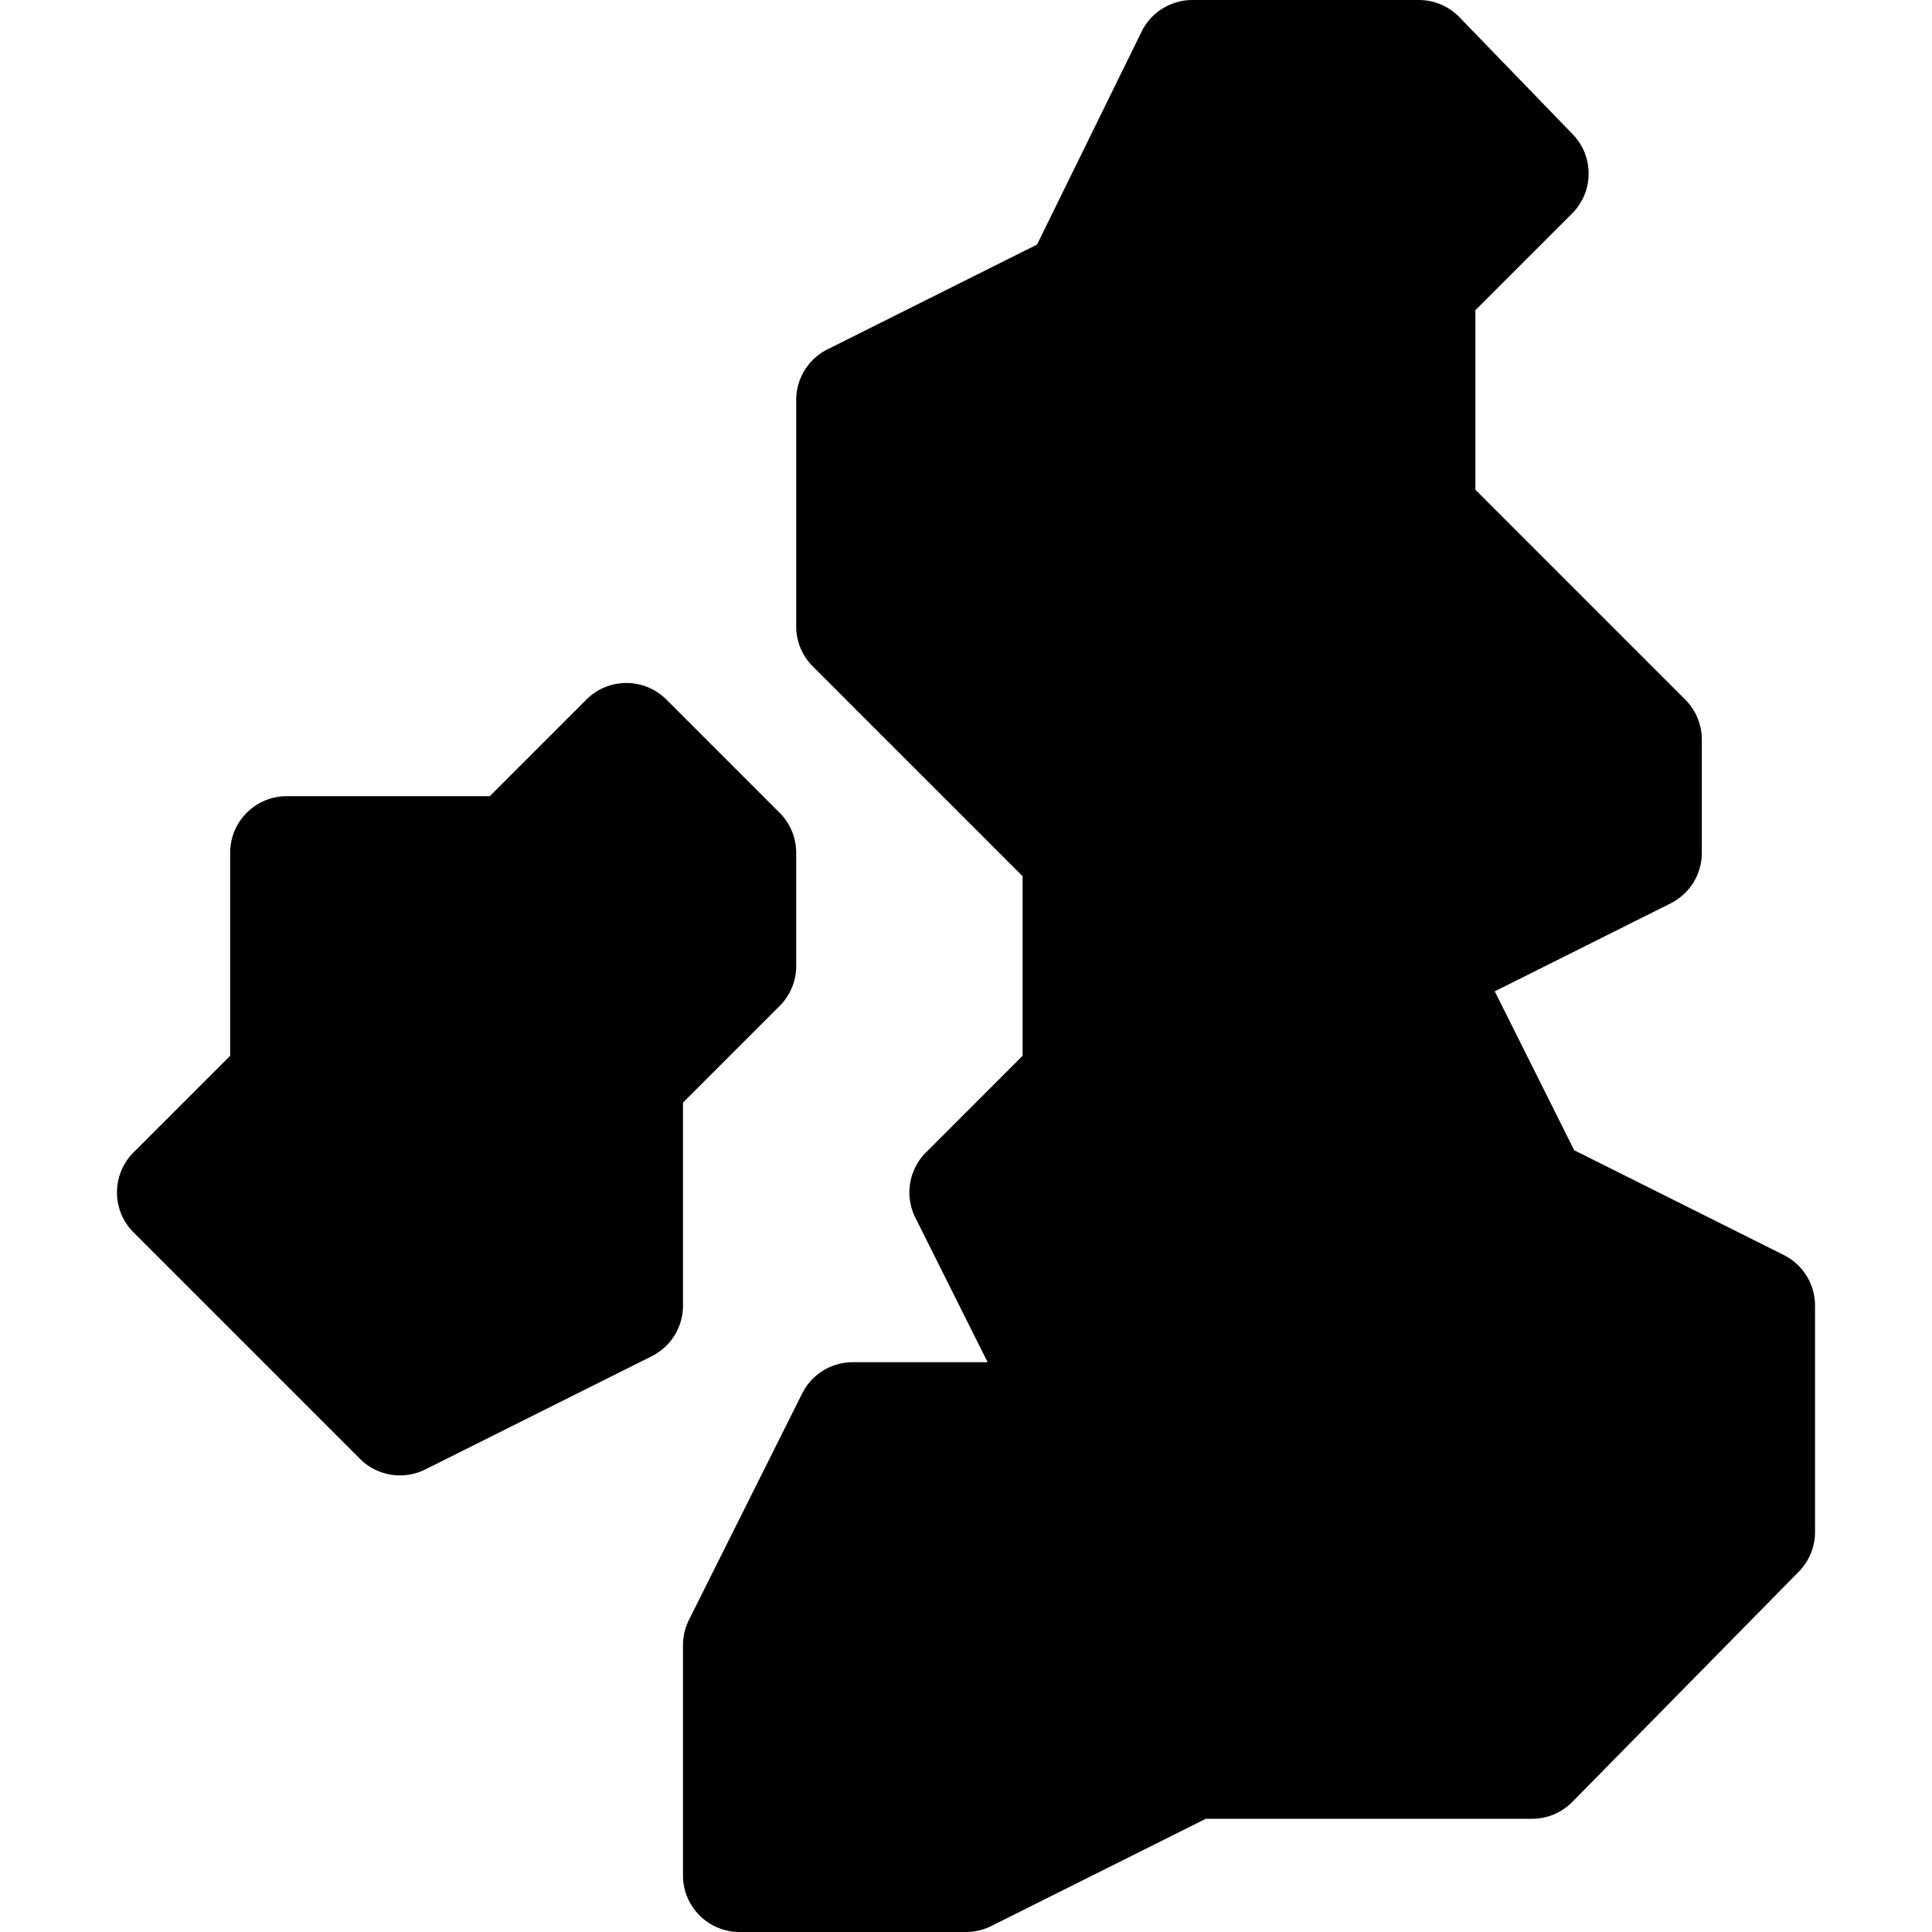
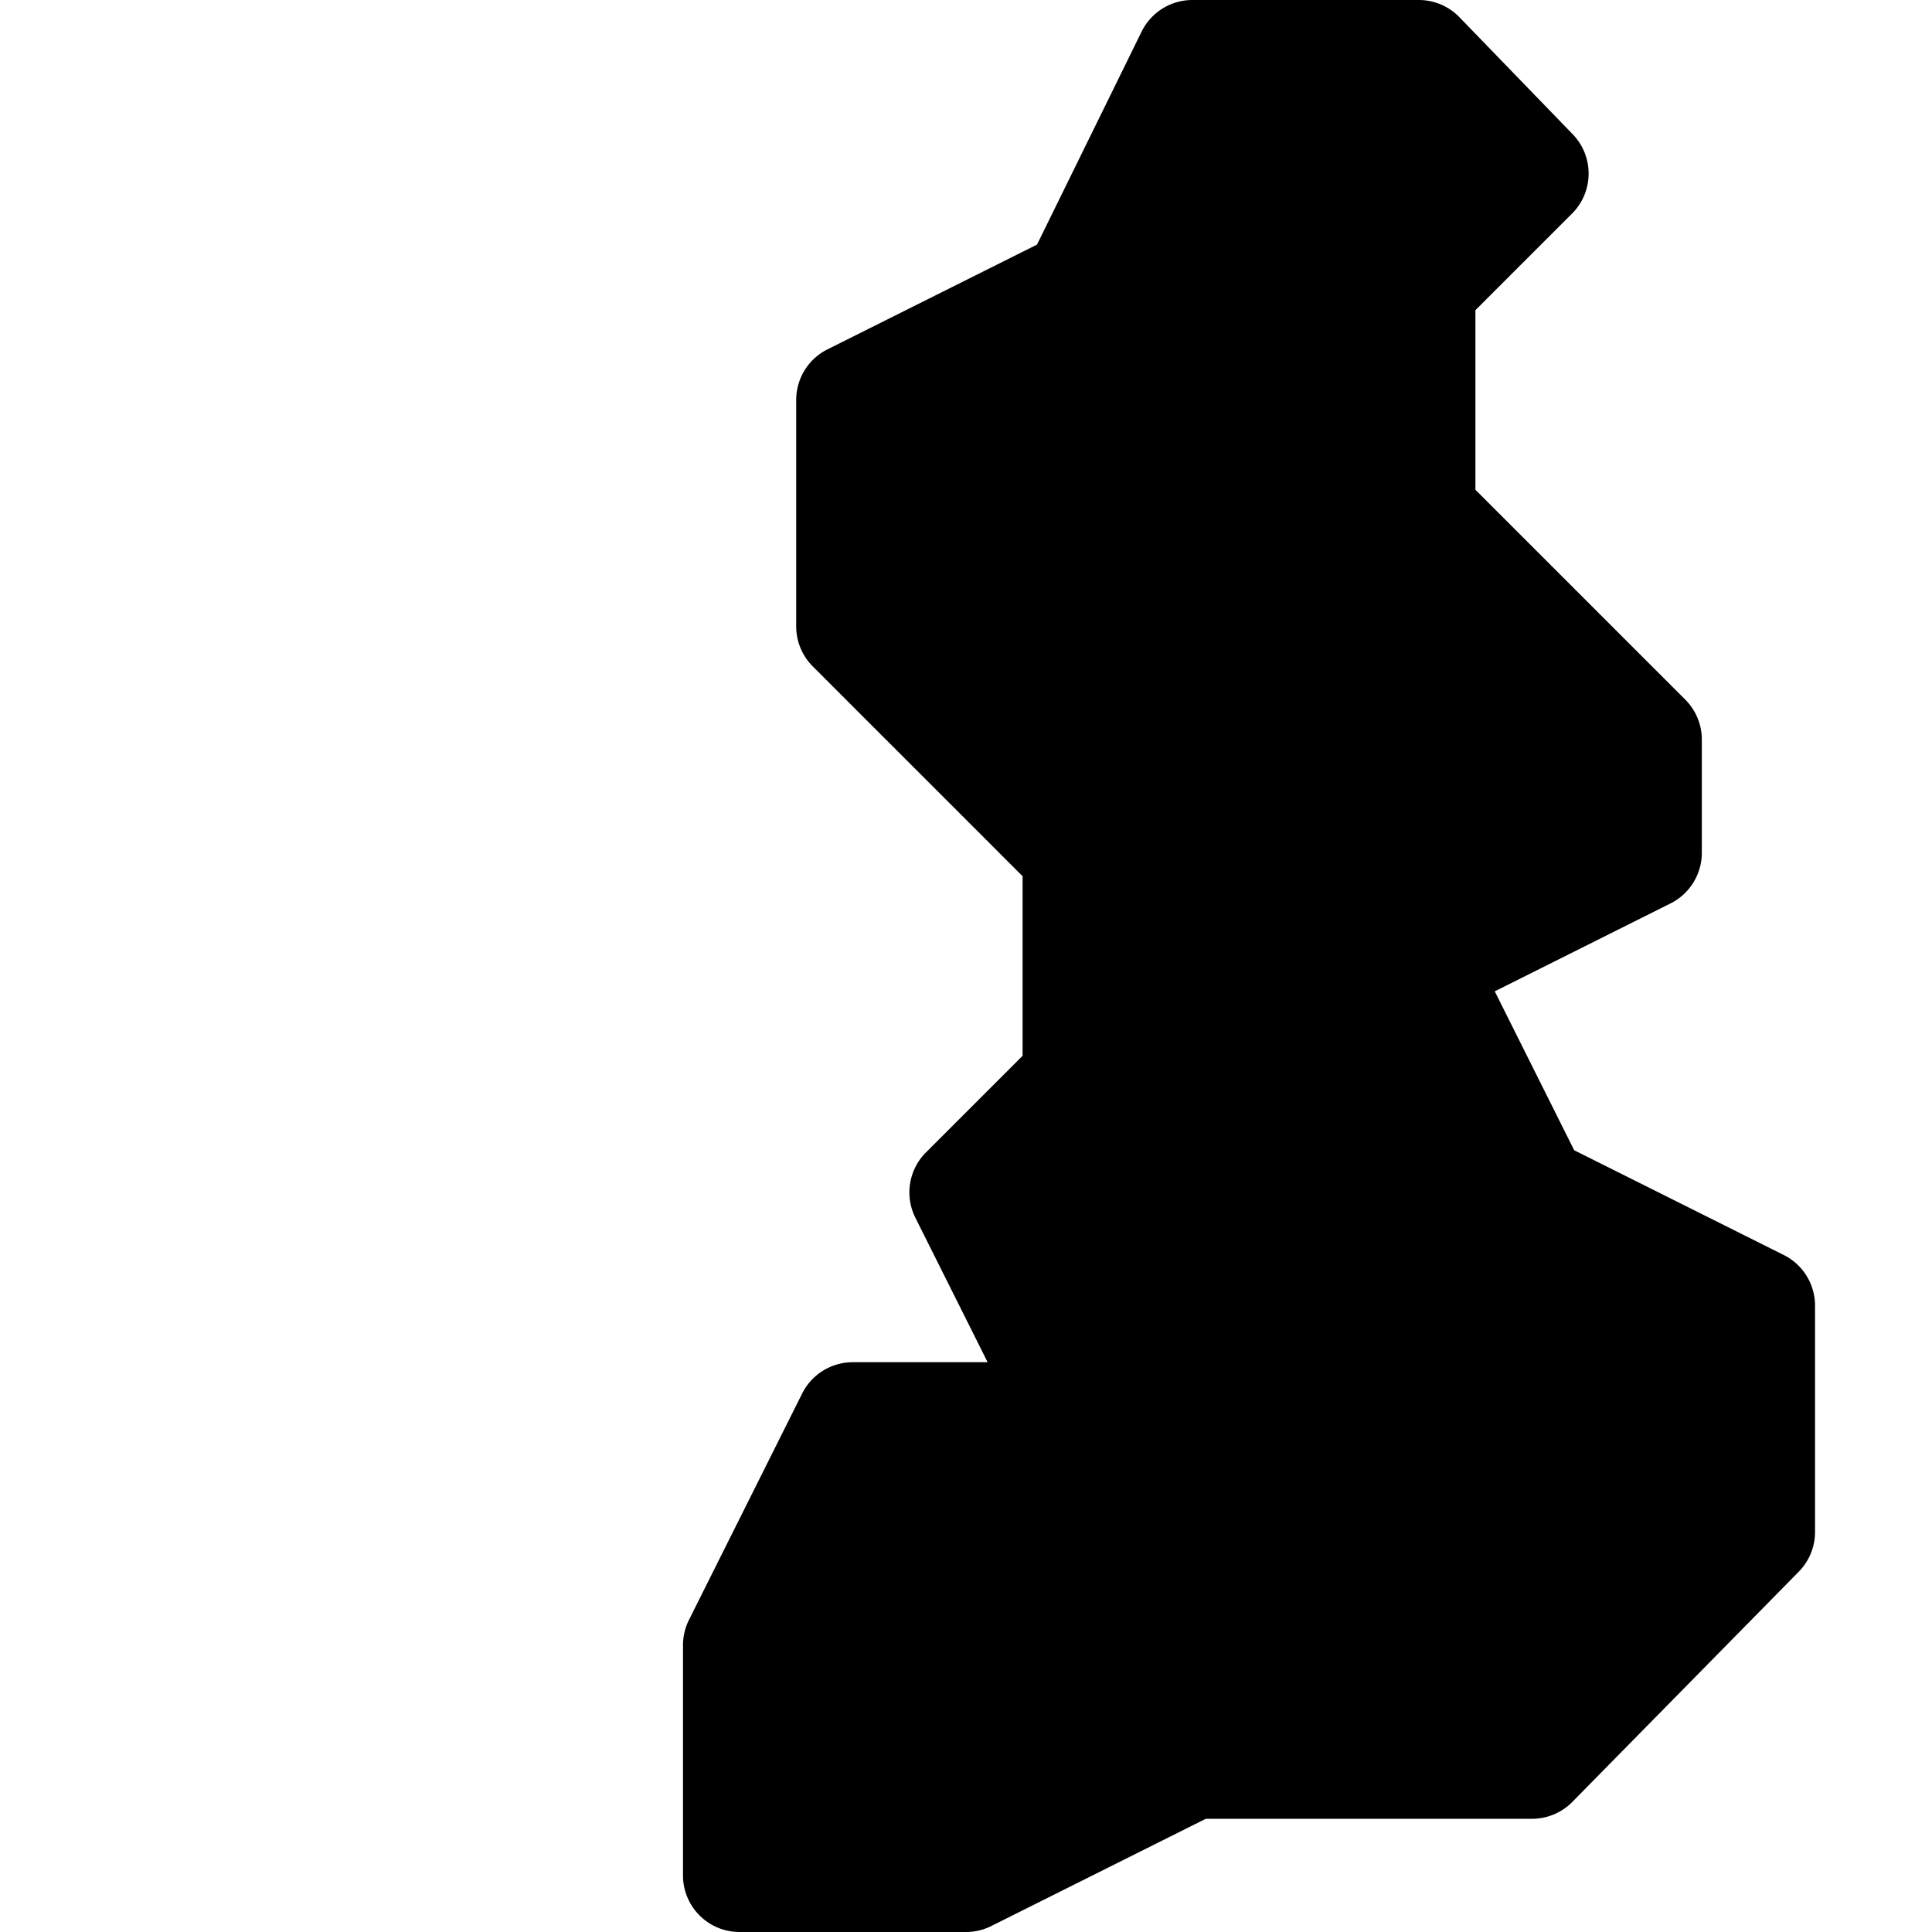
<svg xmlns="http://www.w3.org/2000/svg" height="512pt" viewBox="-31 0 512 512" width="512pt">
  <path d="M450 406v-60a15.005 15.005 0 00-8.293-13.418l-55.531-27.758-21.051-42.113 46.582-23.293A15.005 15.005 0 00420 226v-30a14.99 14.99 0 00-4.395-10.605L360 129.789V82.211l25.605-25.606c5.86-5.859 5.86-15.351 0-21.21l-30-31A14.99 14.99 0 00345 0h-60a15.004 15.004 0 00-13.418 8.29L243.82 64.823l-55.53 27.758A15.008 15.008 0 00180 106v60a14.99 14.99 0 004.395 10.605L240 232.211v47.578l-25.605 25.606a14.993 14.993 0 00-2.813 17.312L230.727 361H195a15.004 15.004 0 00-13.418 8.29l-30 60A15.04 15.04 0 00150 436v61c0 8.29 6.707 15 15 15h60c2.328 0 4.629-.543 6.707-1.582L288.543 482H375a14.99 14.99 0 0010.605-4.395l60-61A14.99 14.99 0 00450 406zm0 0" />
-   <path d="M64.395 386.605a14.998 14.998 0 0017.312 2.813l60-30A15.005 15.005 0 00150 346v-53.79l25.605-25.605A14.99 14.99 0 00180 256v-30a14.99 14.99 0 00-4.395-10.605l-30-30c-5.859-5.86-15.351-5.86-21.21 0L98.789 211H45c-8.293 0-15 6.71-15 15v53.79L4.395 305.394c-5.86 5.859-5.86 15.351 0 21.21zm0 0" />
</svg>